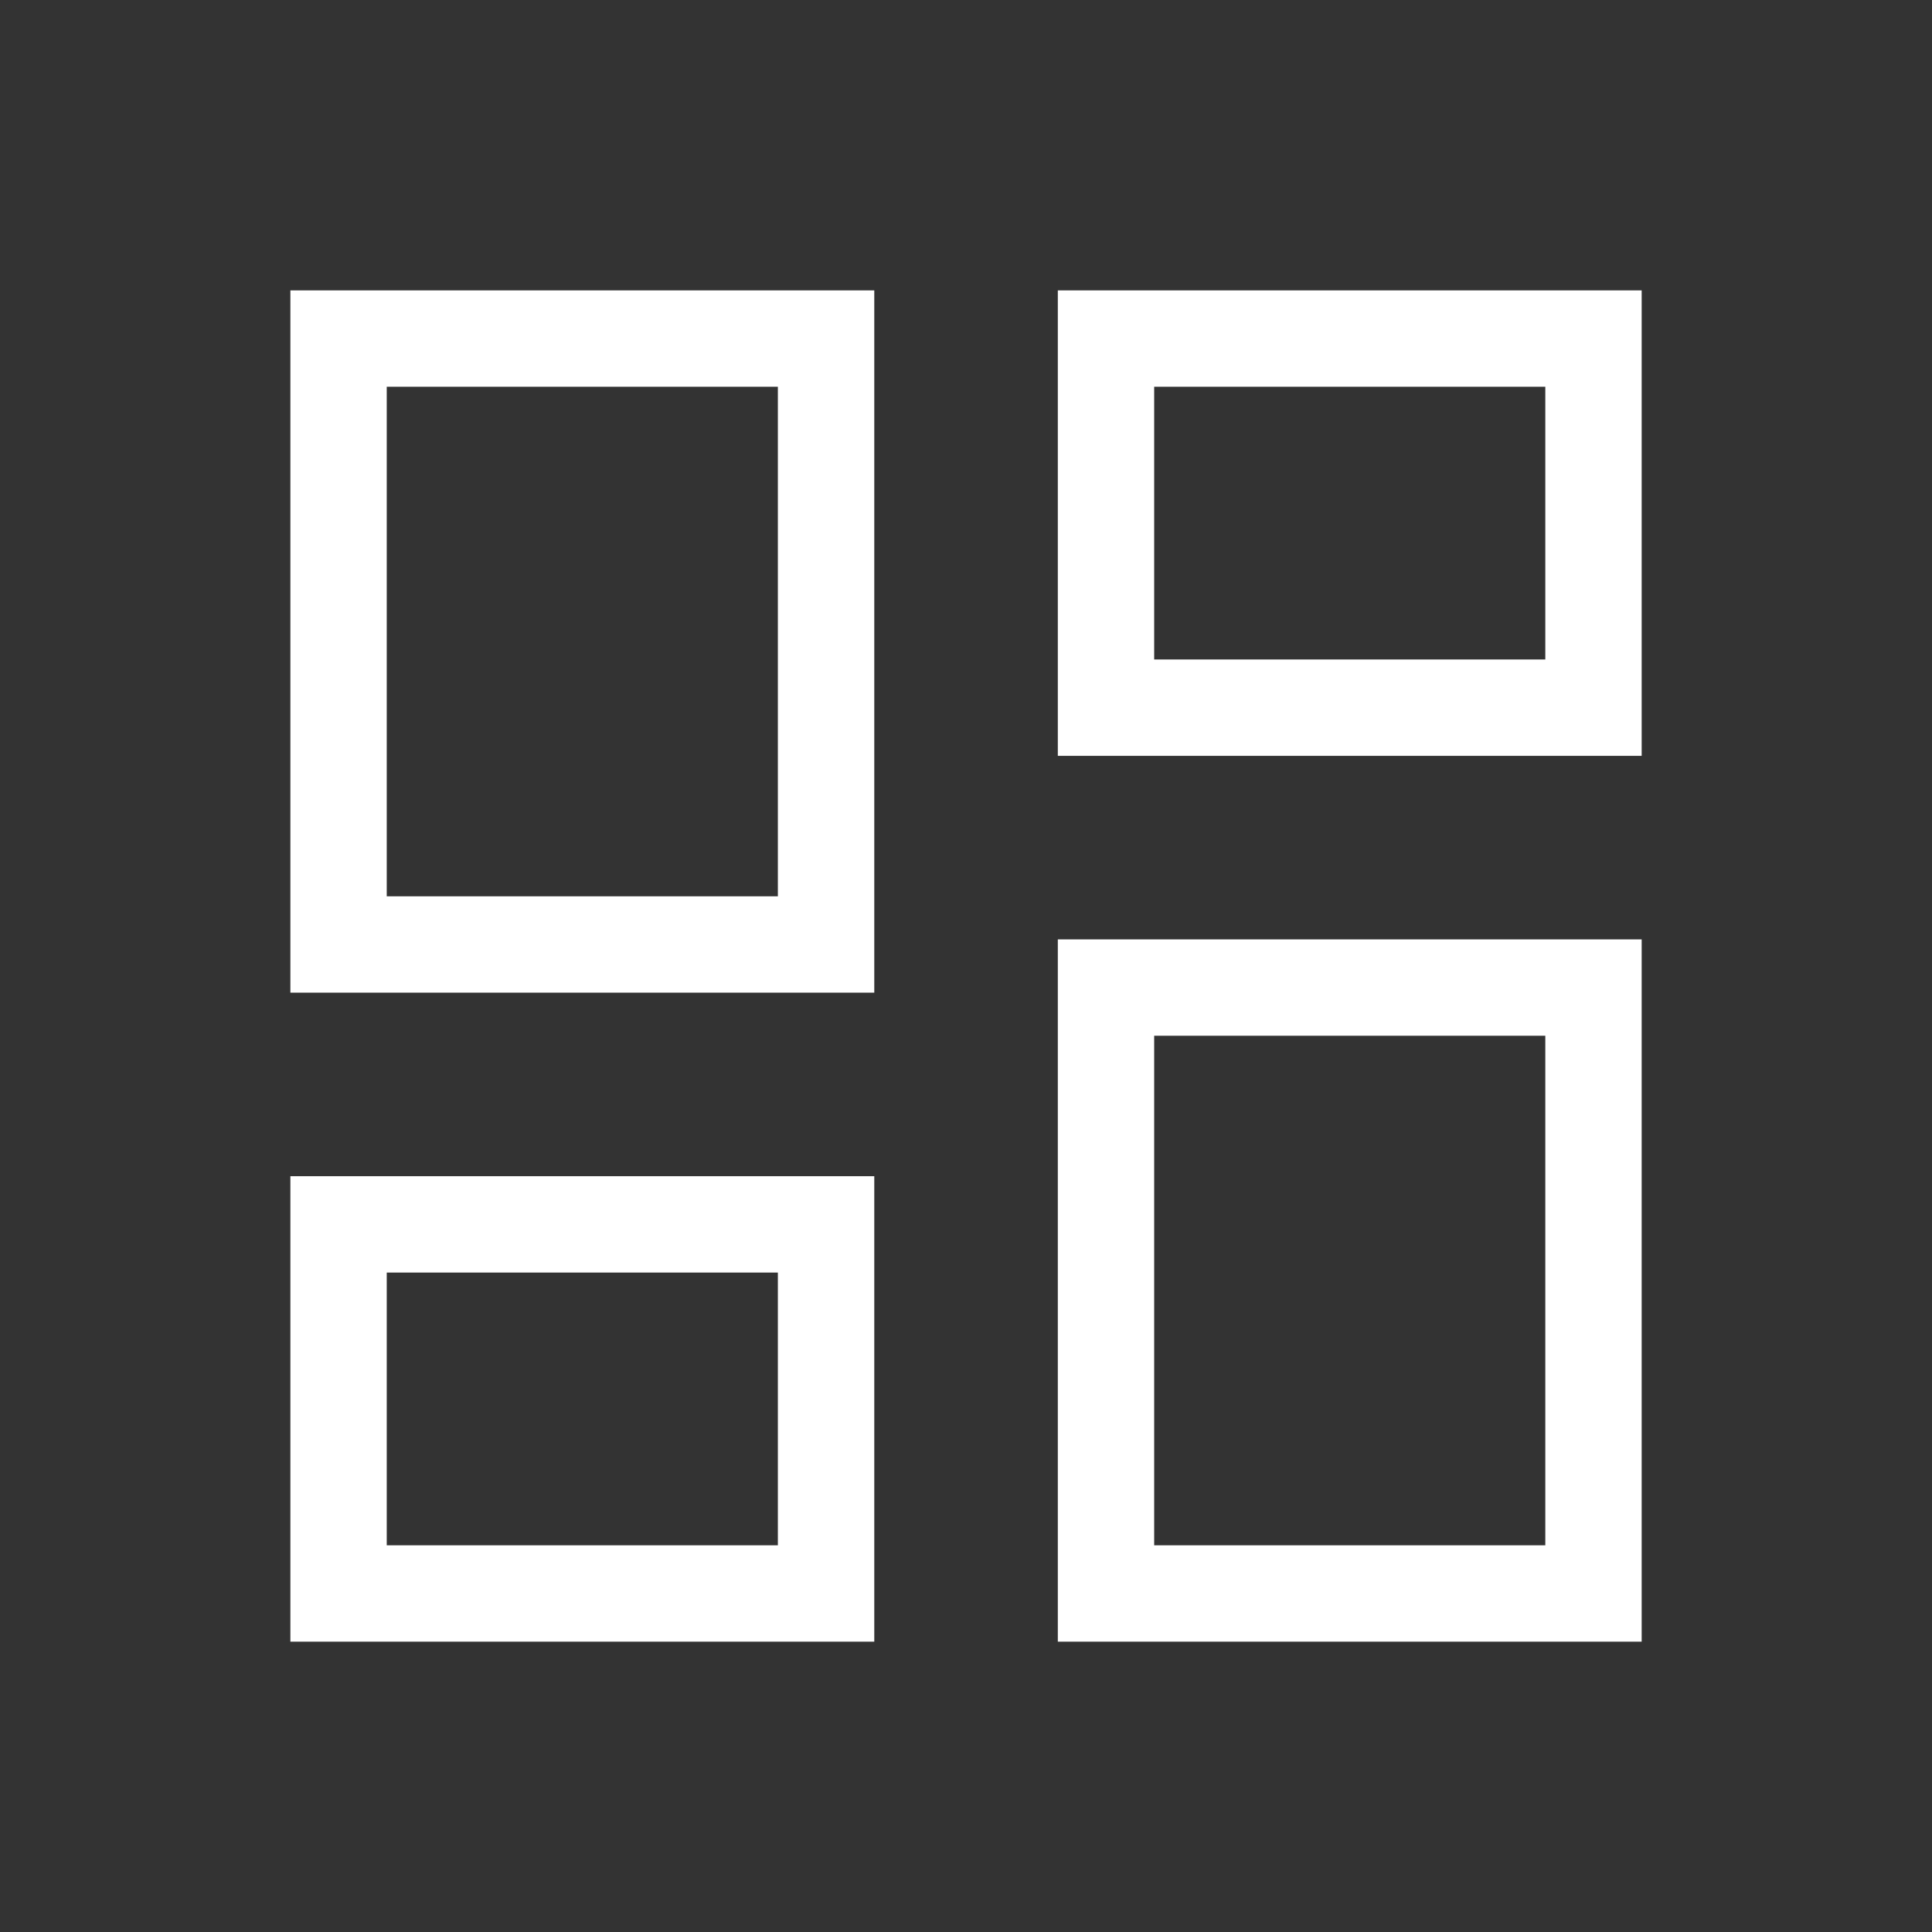
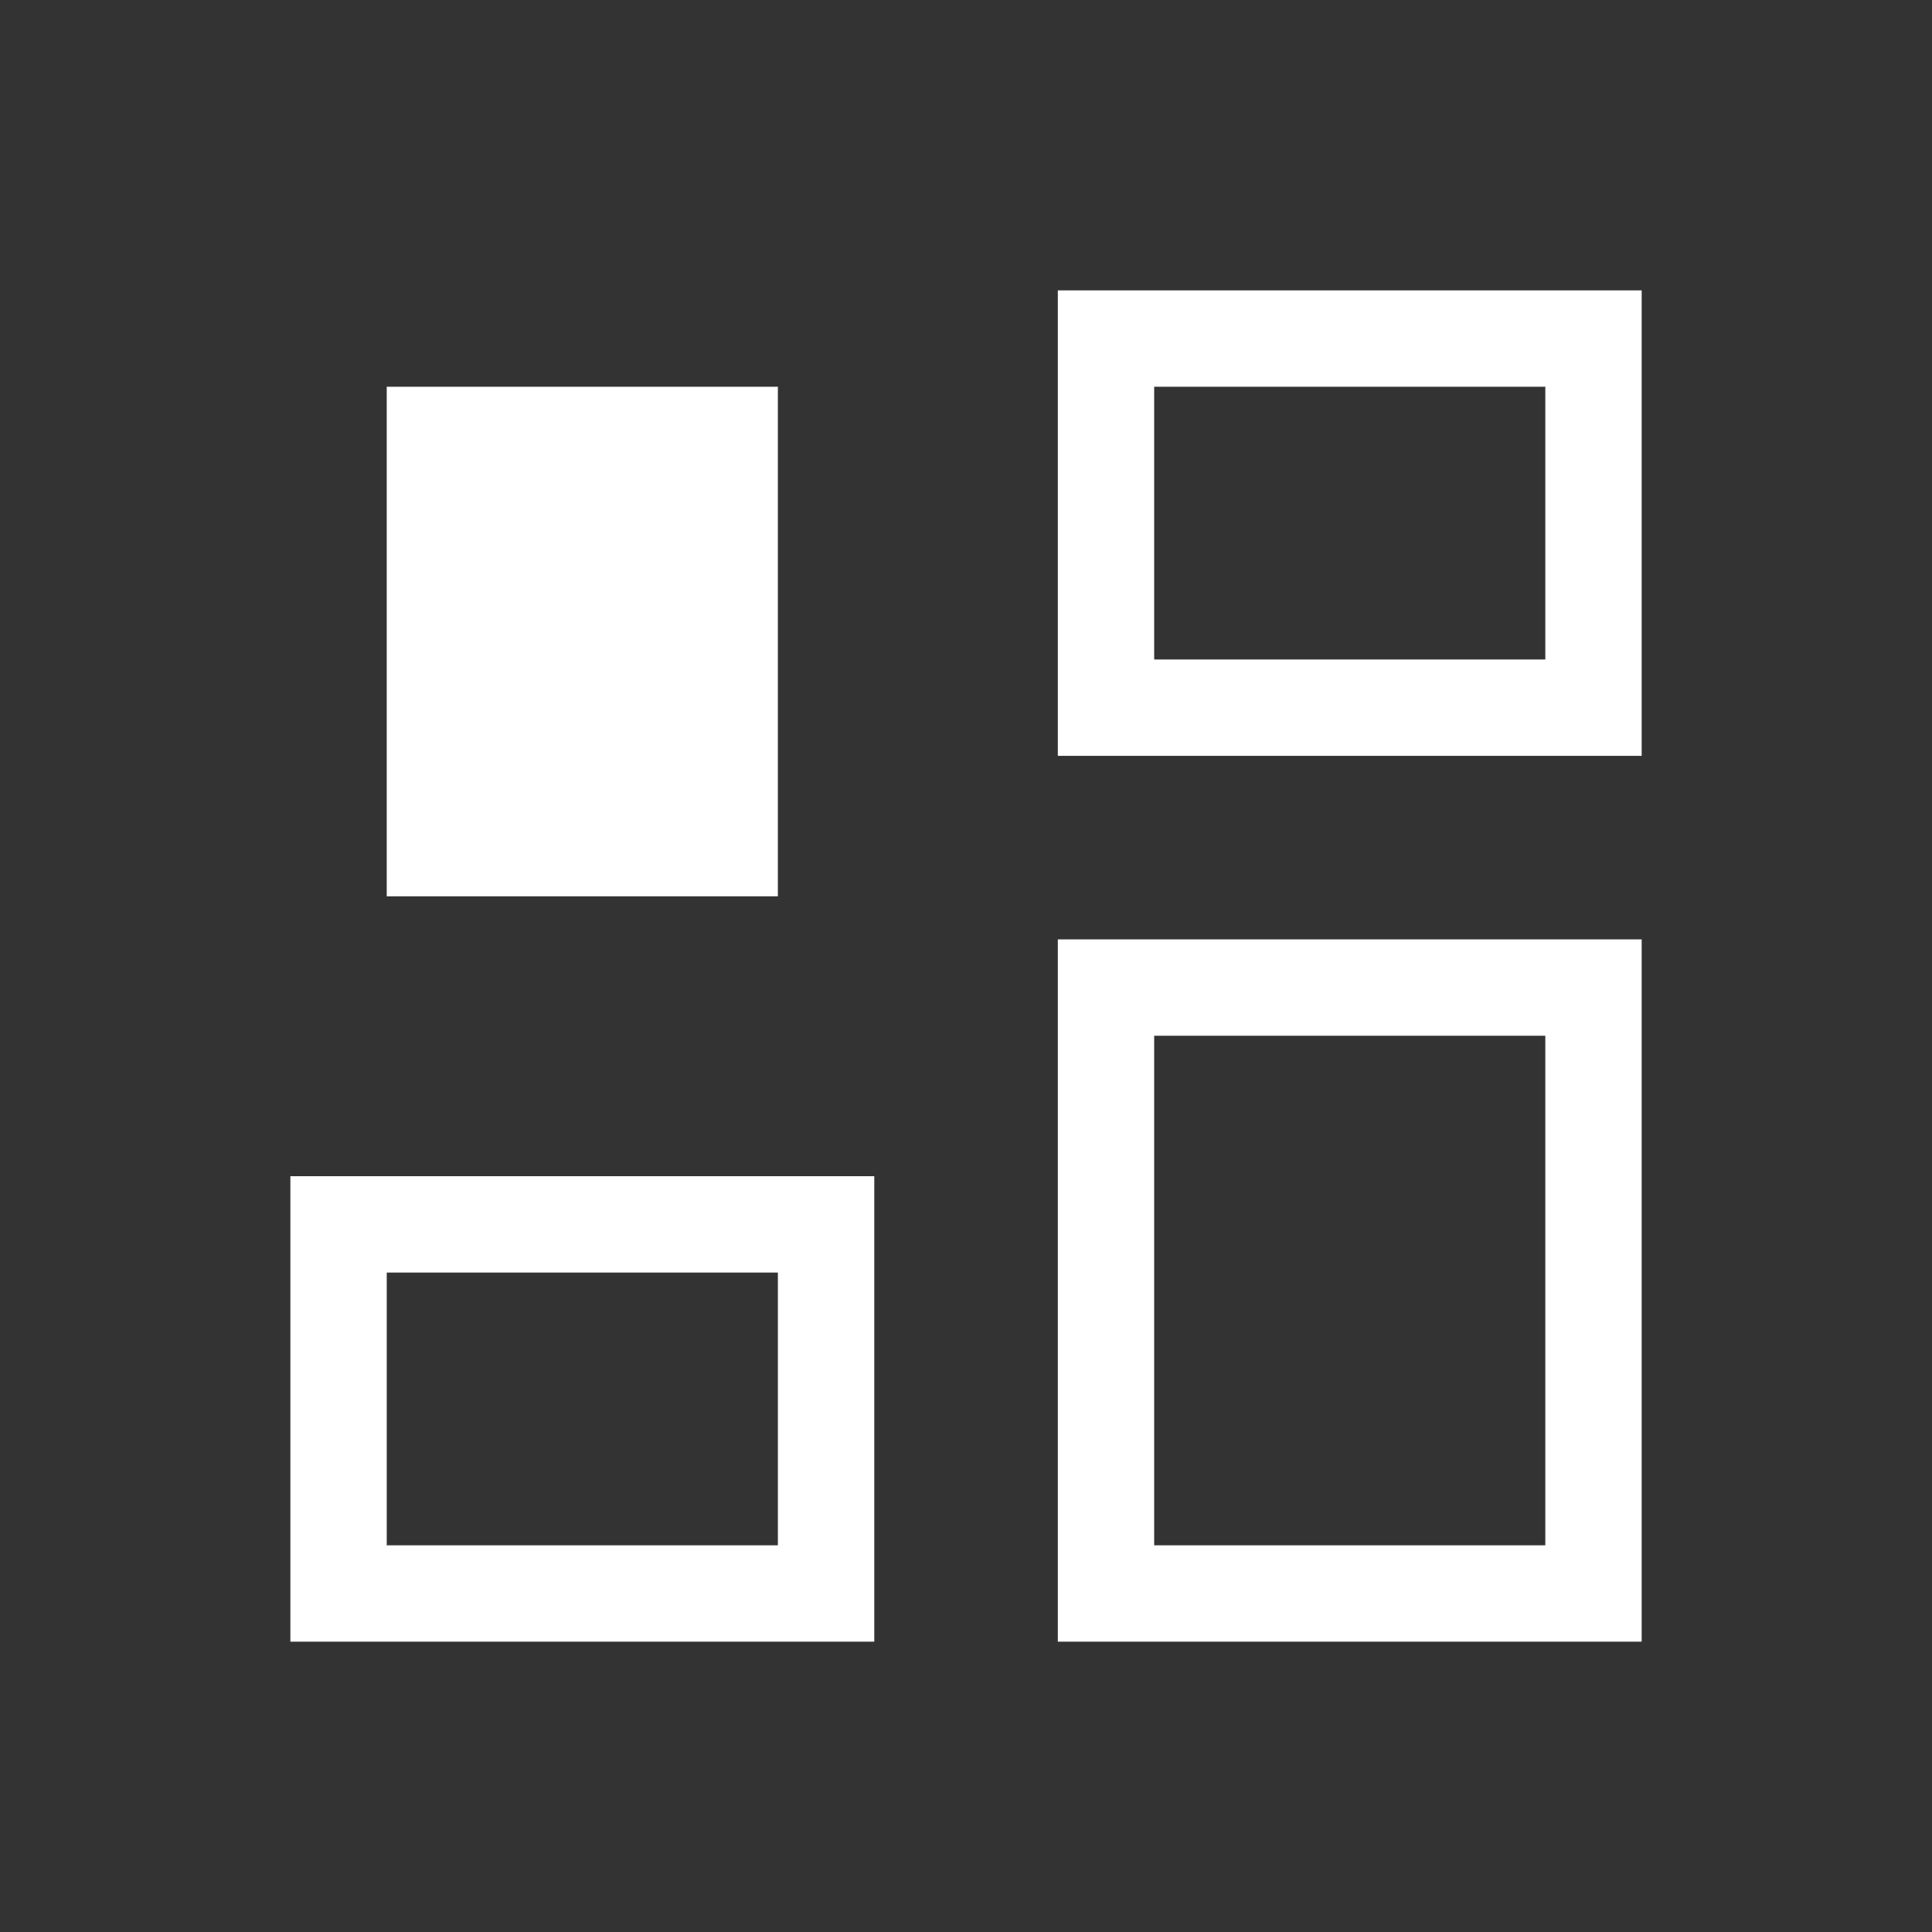
<svg xmlns="http://www.w3.org/2000/svg" width="40" height="40" viewBox="0 0 40 40" fill="none">
  <rect x="0" y="0" width="40" height="40" fill="#333333" stroke="none" />
-   <path d="M21.901 15.649V6.012H33.989V15.649H21.901ZM6.012 20.552V6.012H18.101V20.552H6.012ZM21.901 33.989V19.449H33.989V33.989H21.901ZM6.012 33.989V24.352H18.101V33.989H6.012ZM8.007 18.557H16.105V8.007H8.007V18.557ZM23.896 31.994H31.994V21.444H23.896V31.994ZM23.896 13.654H31.994V8.007H23.896V13.654ZM8.007 31.994H16.105V26.347H8.007V31.994Z" fill="white" />
+   <path d="M21.901 15.649V6.012H33.989V15.649H21.901ZM6.012 20.552V6.012H18.101H6.012ZM21.901 33.989V19.449H33.989V33.989H21.901ZM6.012 33.989V24.352H18.101V33.989H6.012ZM8.007 18.557H16.105V8.007H8.007V18.557ZM23.896 31.994H31.994V21.444H23.896V31.994ZM23.896 13.654H31.994V8.007H23.896V13.654ZM8.007 31.994H16.105V26.347H8.007V31.994Z" fill="white" />
</svg>